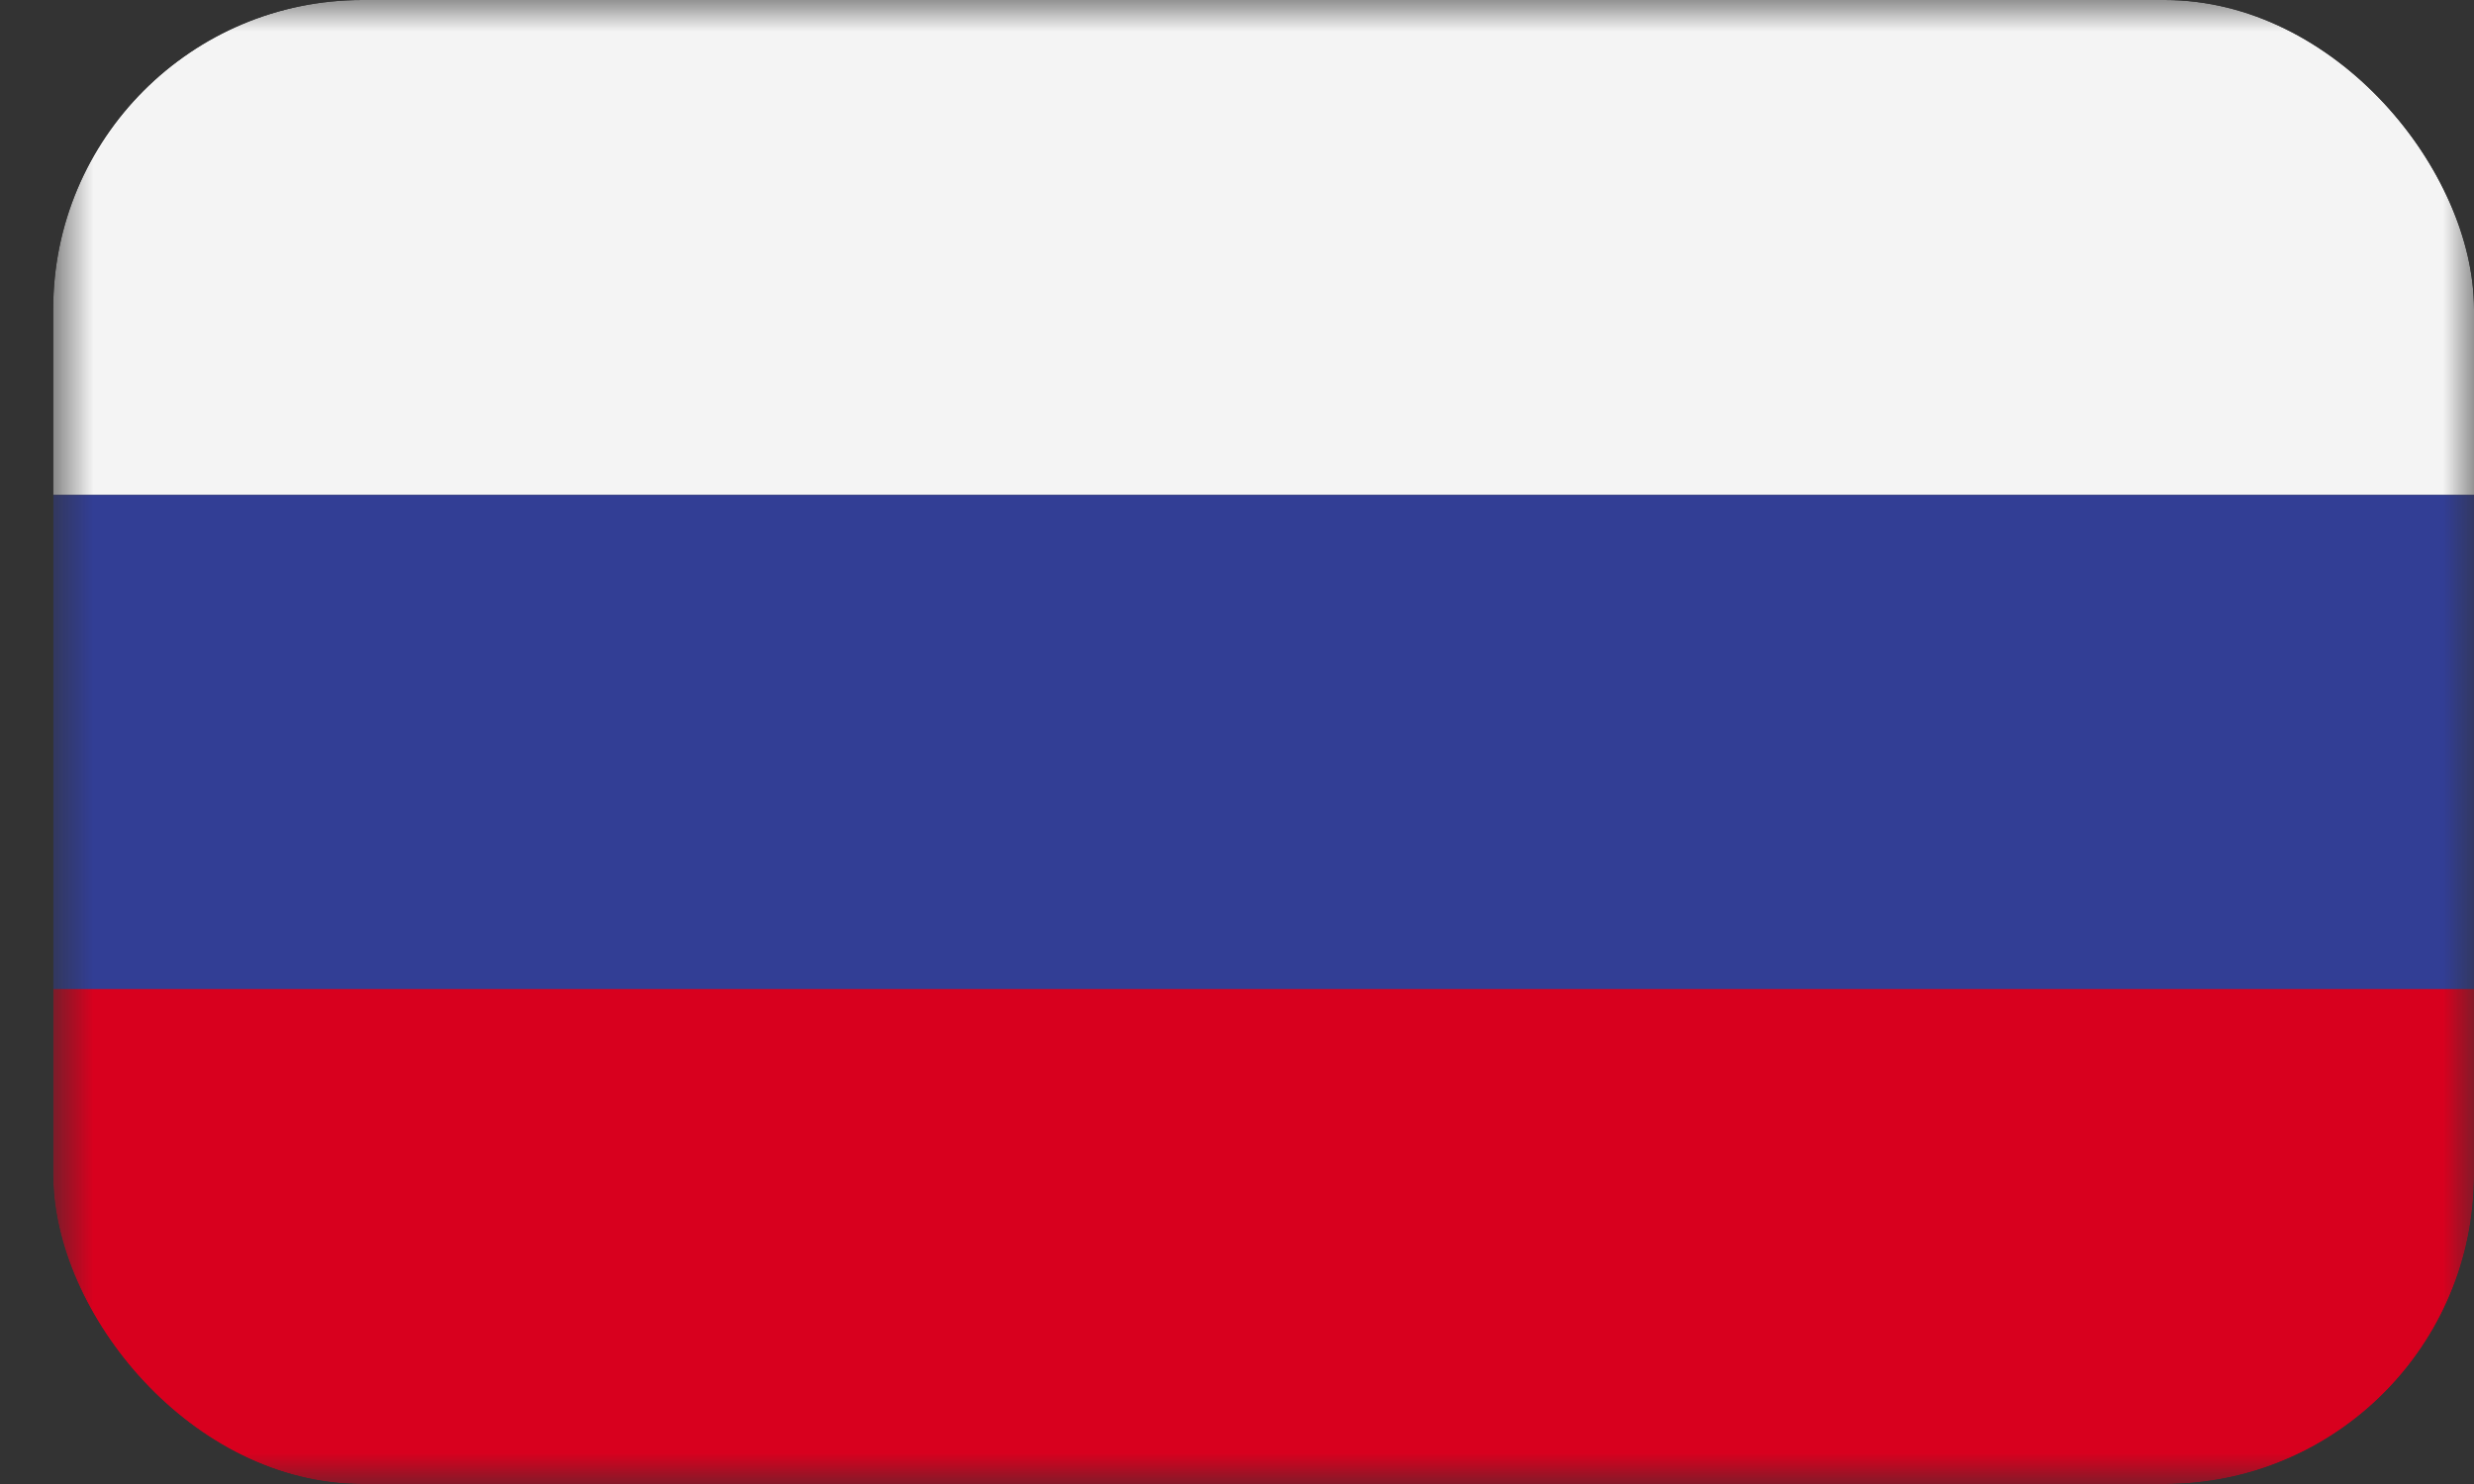
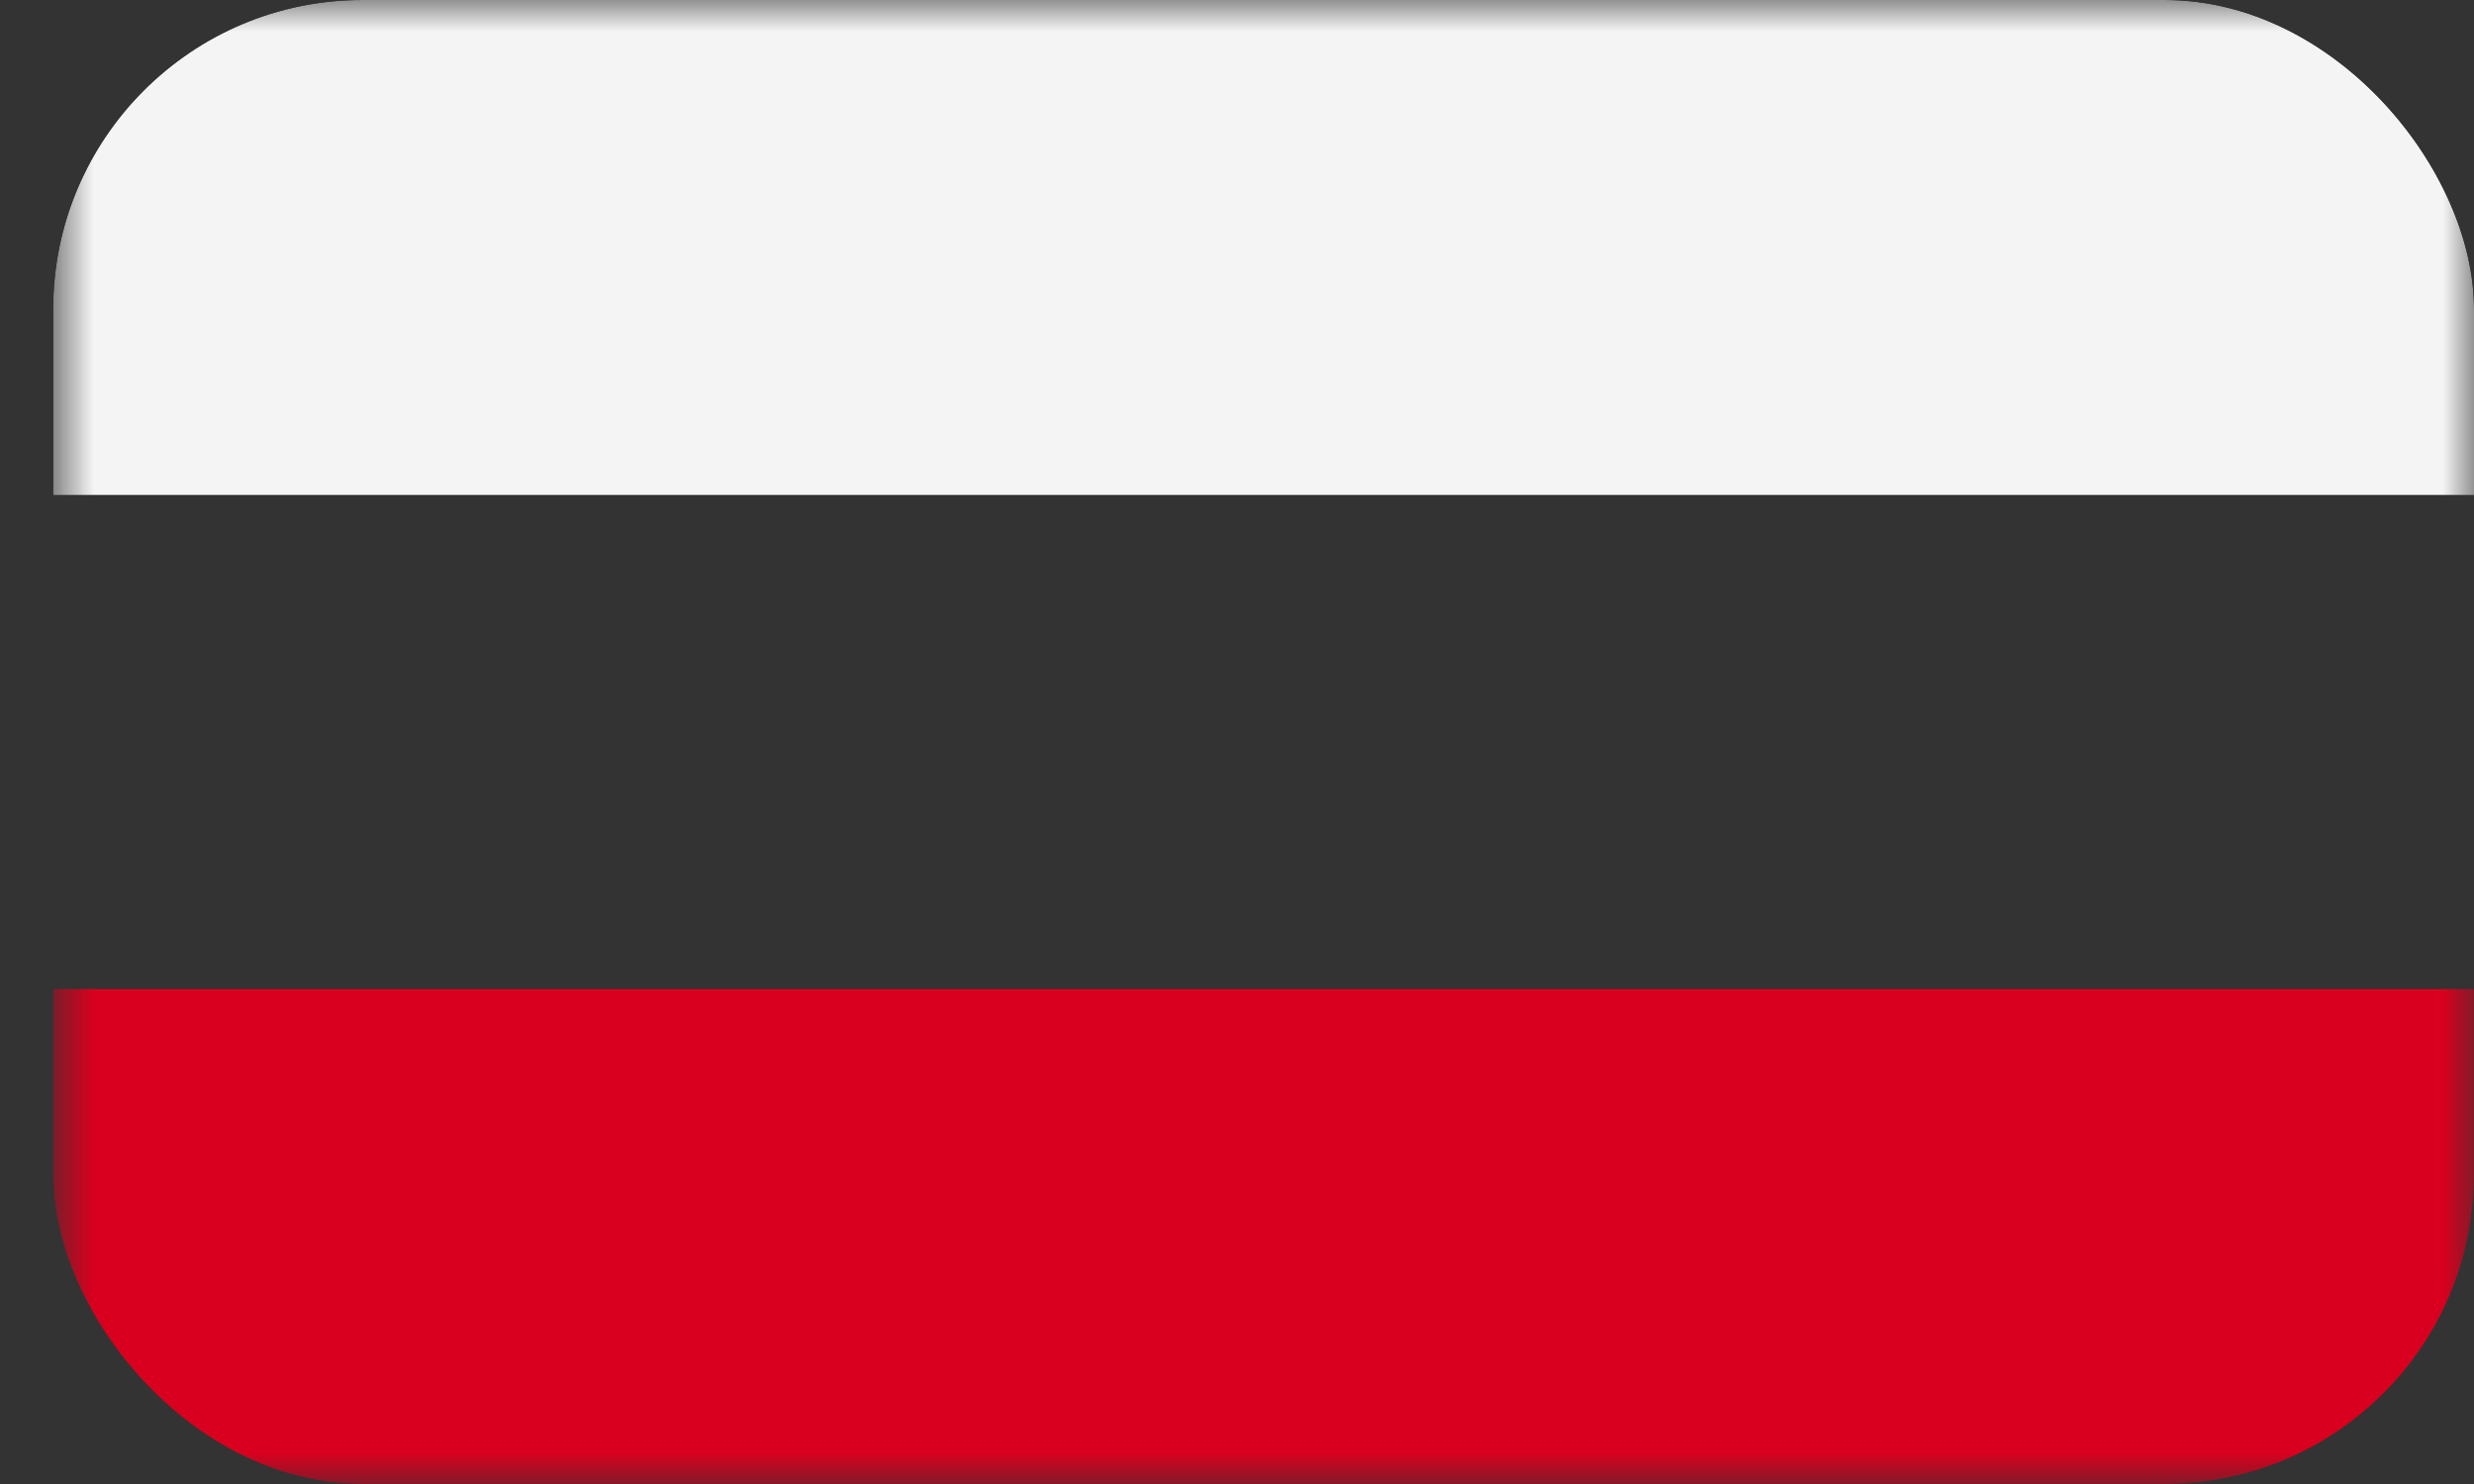
<svg xmlns="http://www.w3.org/2000/svg" width="40" height="24" viewBox="0 0 40 24" fill="none">
  <rect x="0" y="0" width="40" height="24" fill="#333333" stroke="none" />
  <g id="_">
    <g clip-path="url(#clip0_7_4111)">
      <g id="RUSSIA">
        <g id="Clip path group">
          <mask id="mask0_7_4111" style="mask-type:luminance" maskUnits="userSpaceOnUse" x="0" y="0" width="41" height="24">
            <g id="clippath">
              <path id="Vector" d="M40 0H0.86V24H40V0Z" fill="white" />
            </g>
          </mask>
          <g mask="url(#mask0_7_4111)">
            <g id="Group">
              <path id="Vector_2" d="M40 0H0.86V8.004H40V0Z" fill="#F4F4F4" />
-               <path id="Vector_3" d="M40 8.004H0.86V16.008H40V8.004Z" fill="#323E95" />
              <path id="Vector_4" d="M40 15.996H0.86V24H40V15.996Z" fill="#D8001E" />
            </g>
          </g>
        </g>
      </g>
    </g>
  </g>
  <defs>
    <clipPath id="clip0_7_4111">
      <rect x="0.86" width="39.14" height="24" rx="5" fill="white" />
    </clipPath>
  </defs>
</svg>